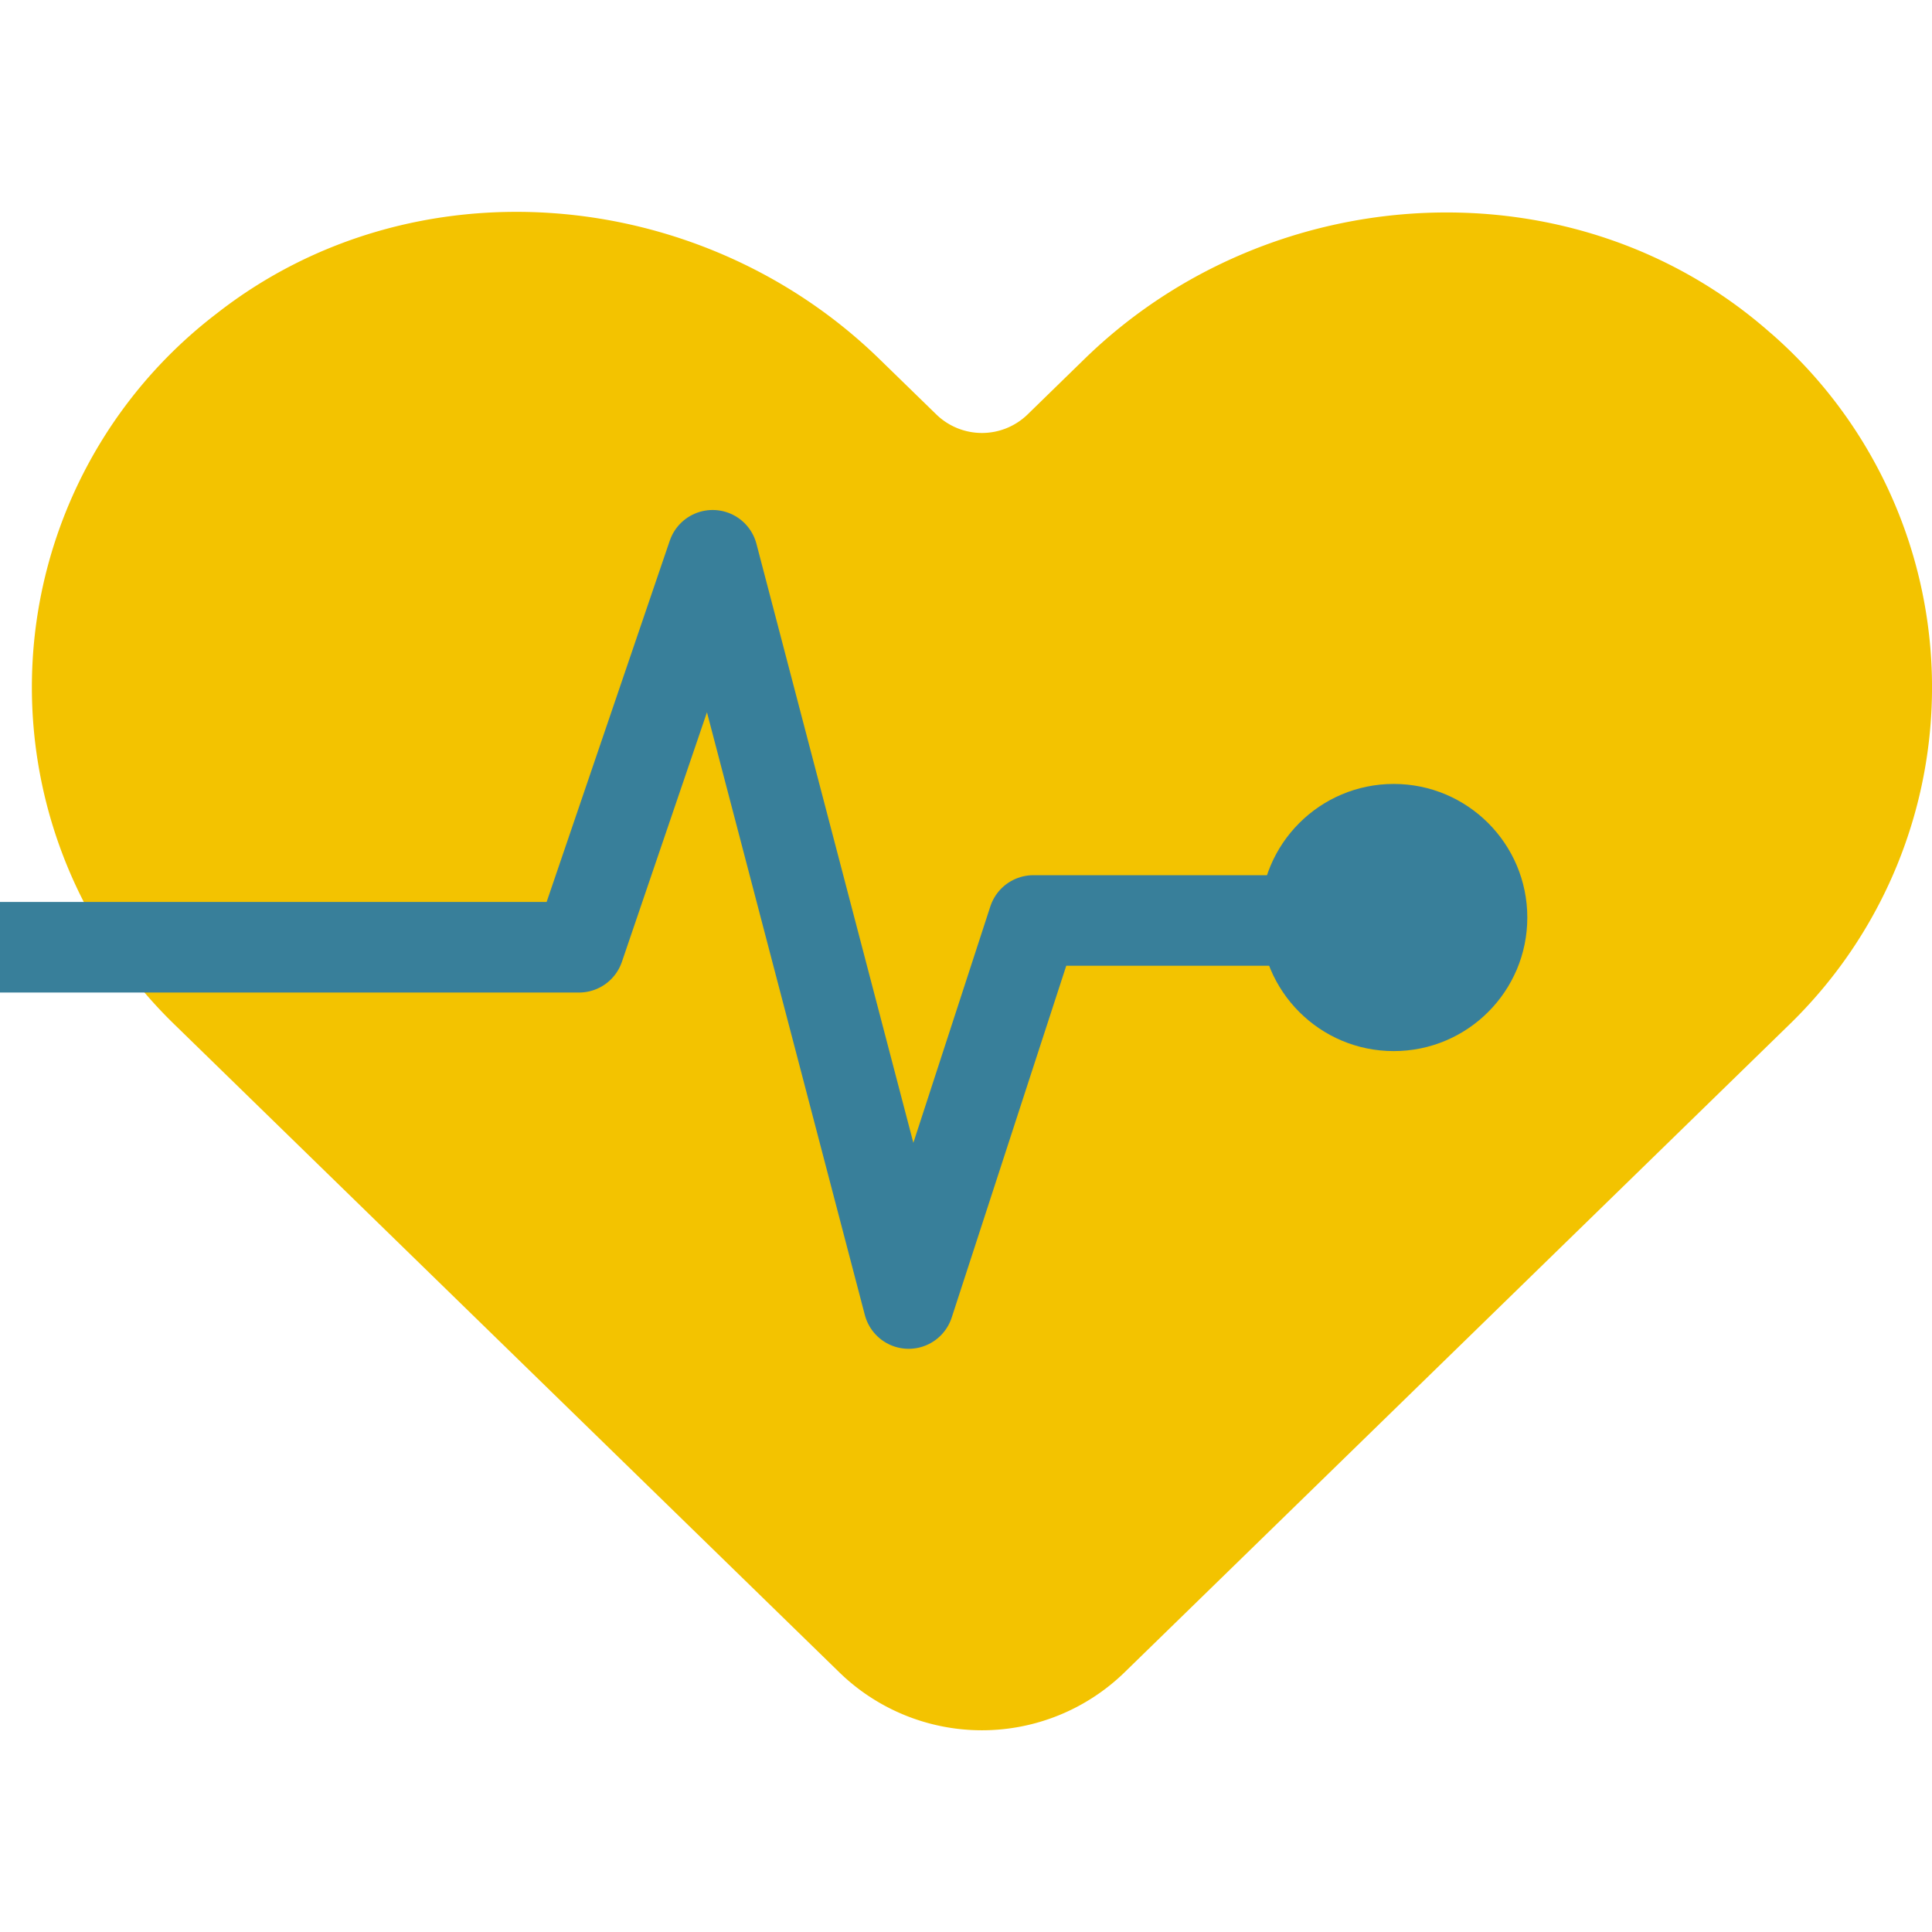
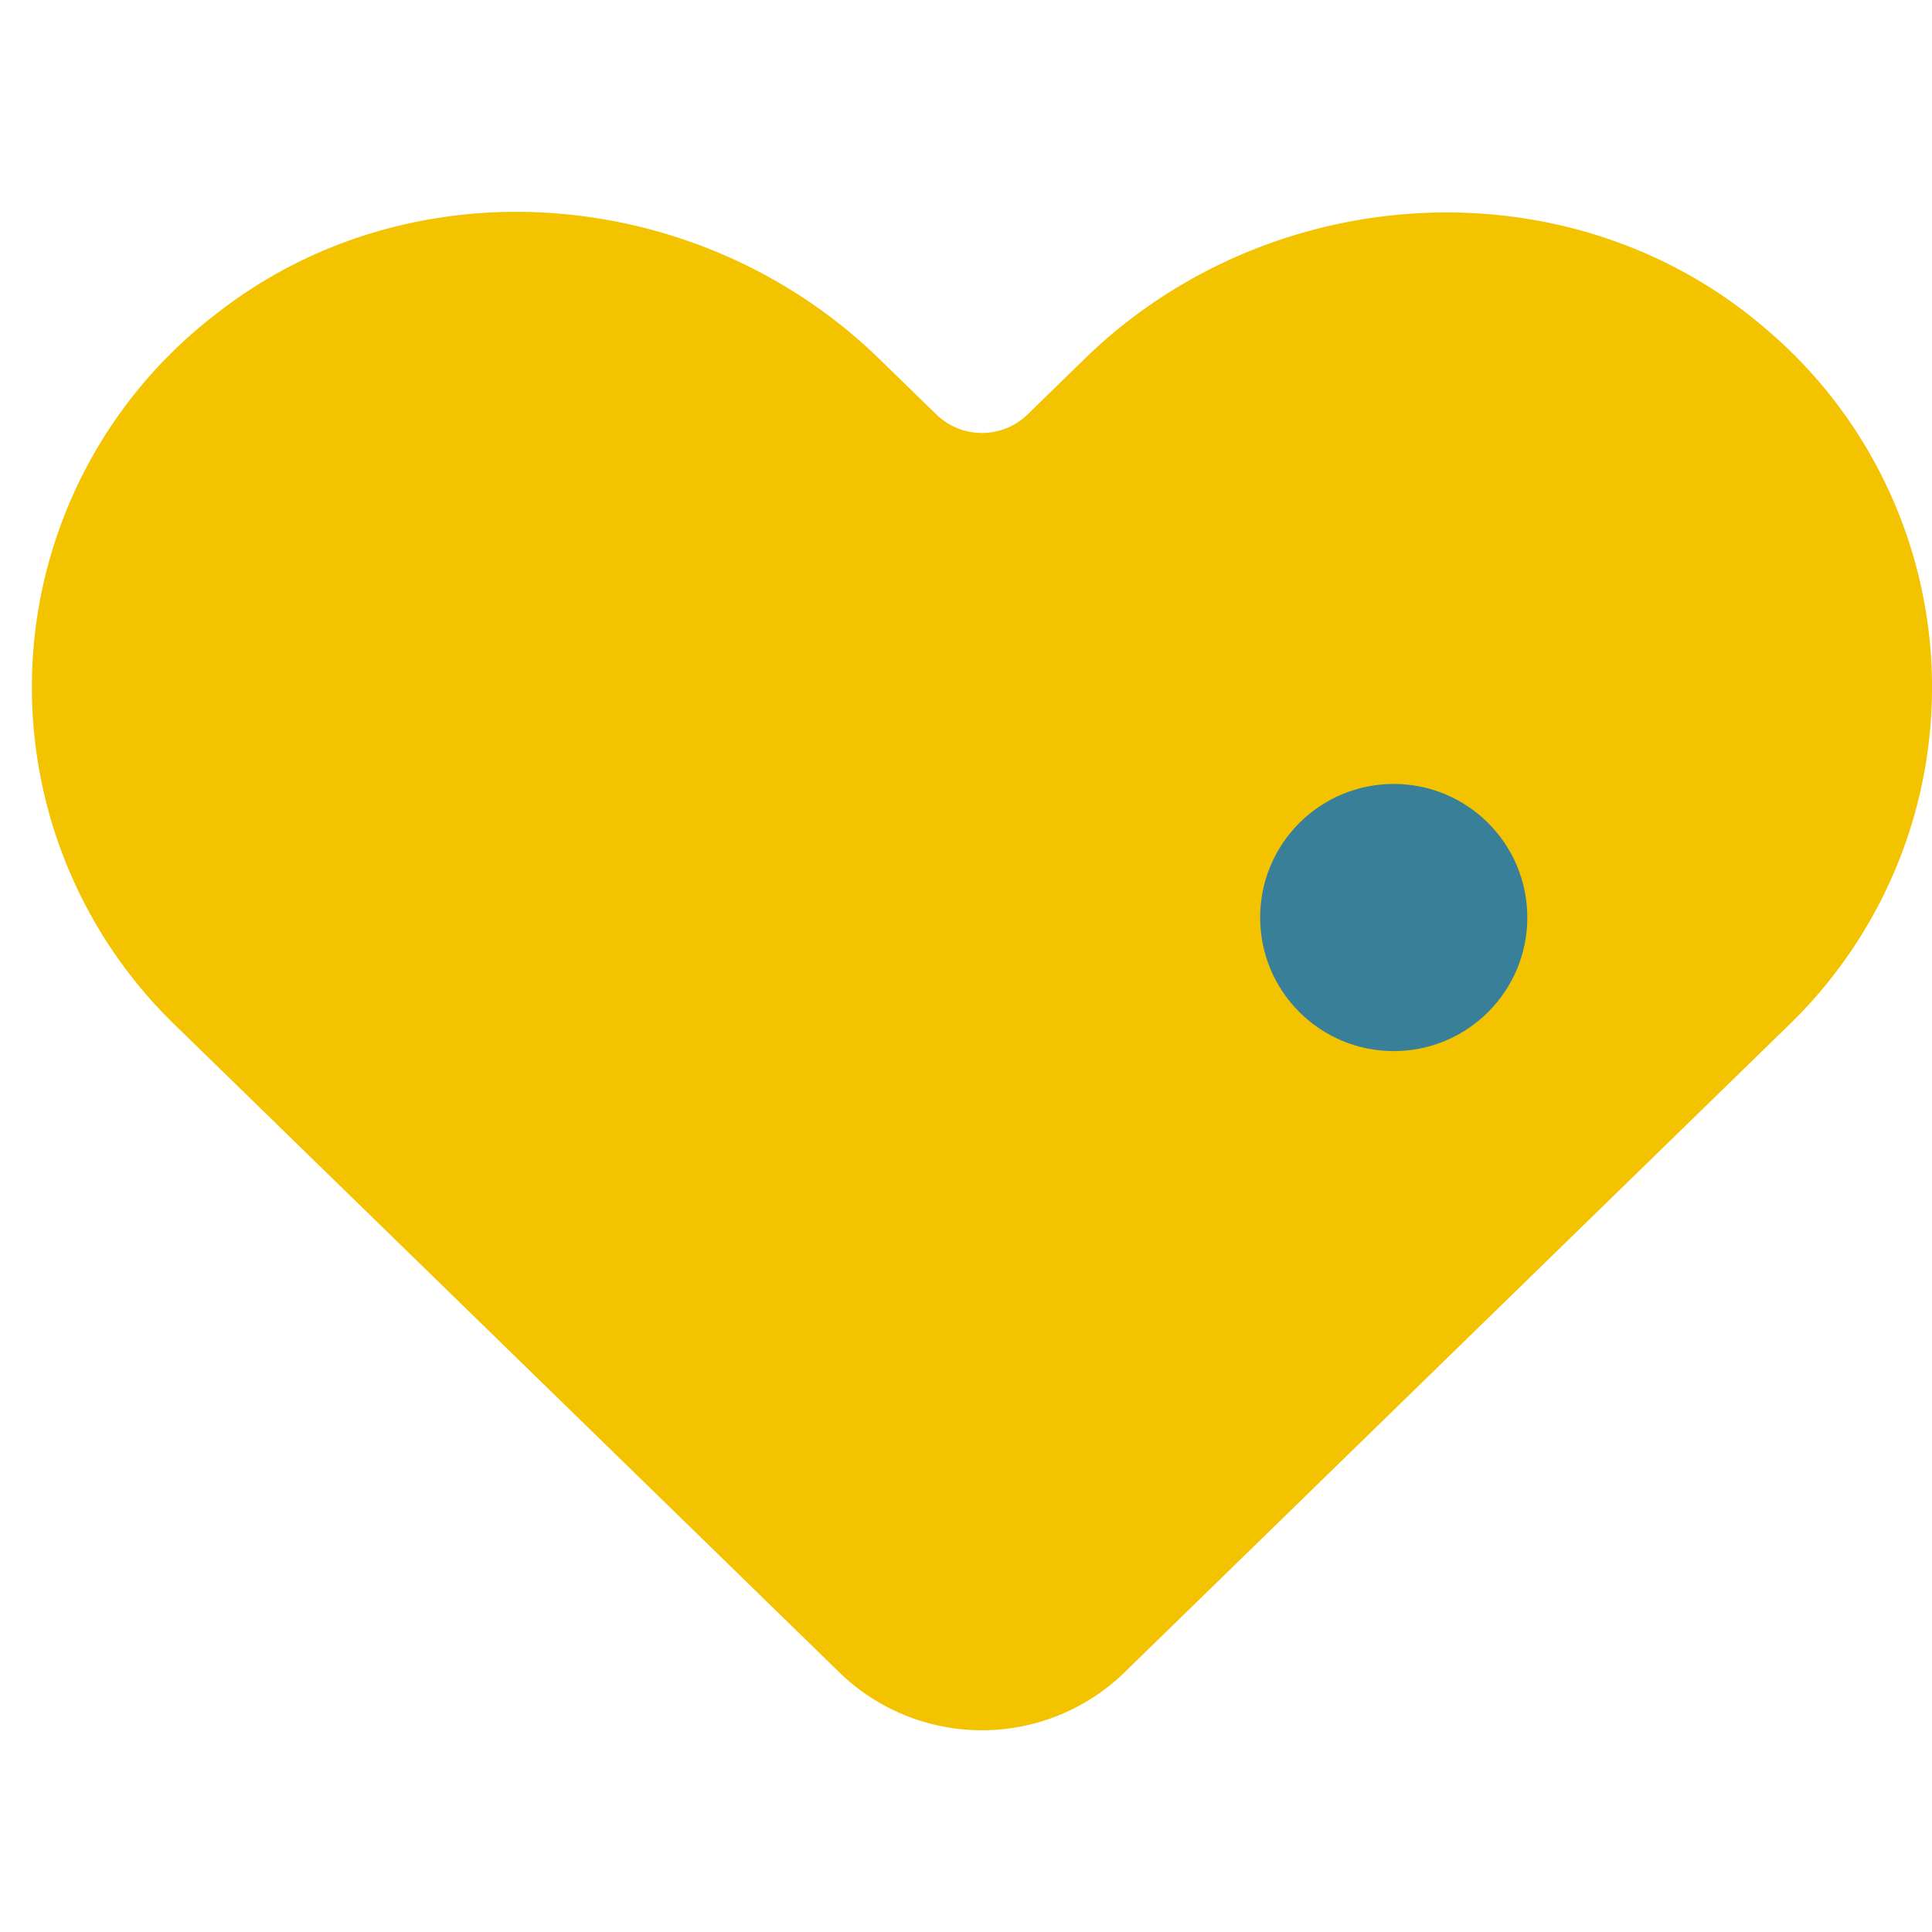
<svg xmlns="http://www.w3.org/2000/svg" width="64" height="64" viewBox="0 0 64 64">
  <defs>
    <style>.a{clip-path:url(#b);}.b{fill:#f3c300;}.c{fill:none;stroke:#387f9a;stroke-linecap:round;stroke-linejoin:round;stroke-width:3px;}.d{fill:#387f9a;}</style>
    <clipPath id="b">
      <rect width="64" height="64" />
    </clipPath>
  </defs>
  <g id="a" class="a">
    <g transform="translate(-4.95 6.684)">
      <path class="b" d="M66.513,4.36c-6.474-5.739-16.555-5.184-22.741.847L41.879,7.052a2.169,2.169,0,0,1-3.009,0L36.975,5.207C31.061-.554,21.533-1.4,15.019,3.706a15.576,15.576,0,0,0-1.357,23.583l3.725,3.63L35.671,48.735a6.774,6.774,0,0,0,9.406,0L63.361,30.919l3.725-3.63a15.562,15.562,0,0,0-.57-22.929Z" transform="translate(-2.896)" />
-       <path class="c" d="M4.95,55.915H24.131L28.557,42.93,35.05,67.717l4.132-12.689h8.261" transform="translate(0 -31.22)" />
      <circle class="d" cx="4.425" cy="4.425" r="4.425" transform="translate(46.694 19.285)" />
    </g>
  </g>
</svg>